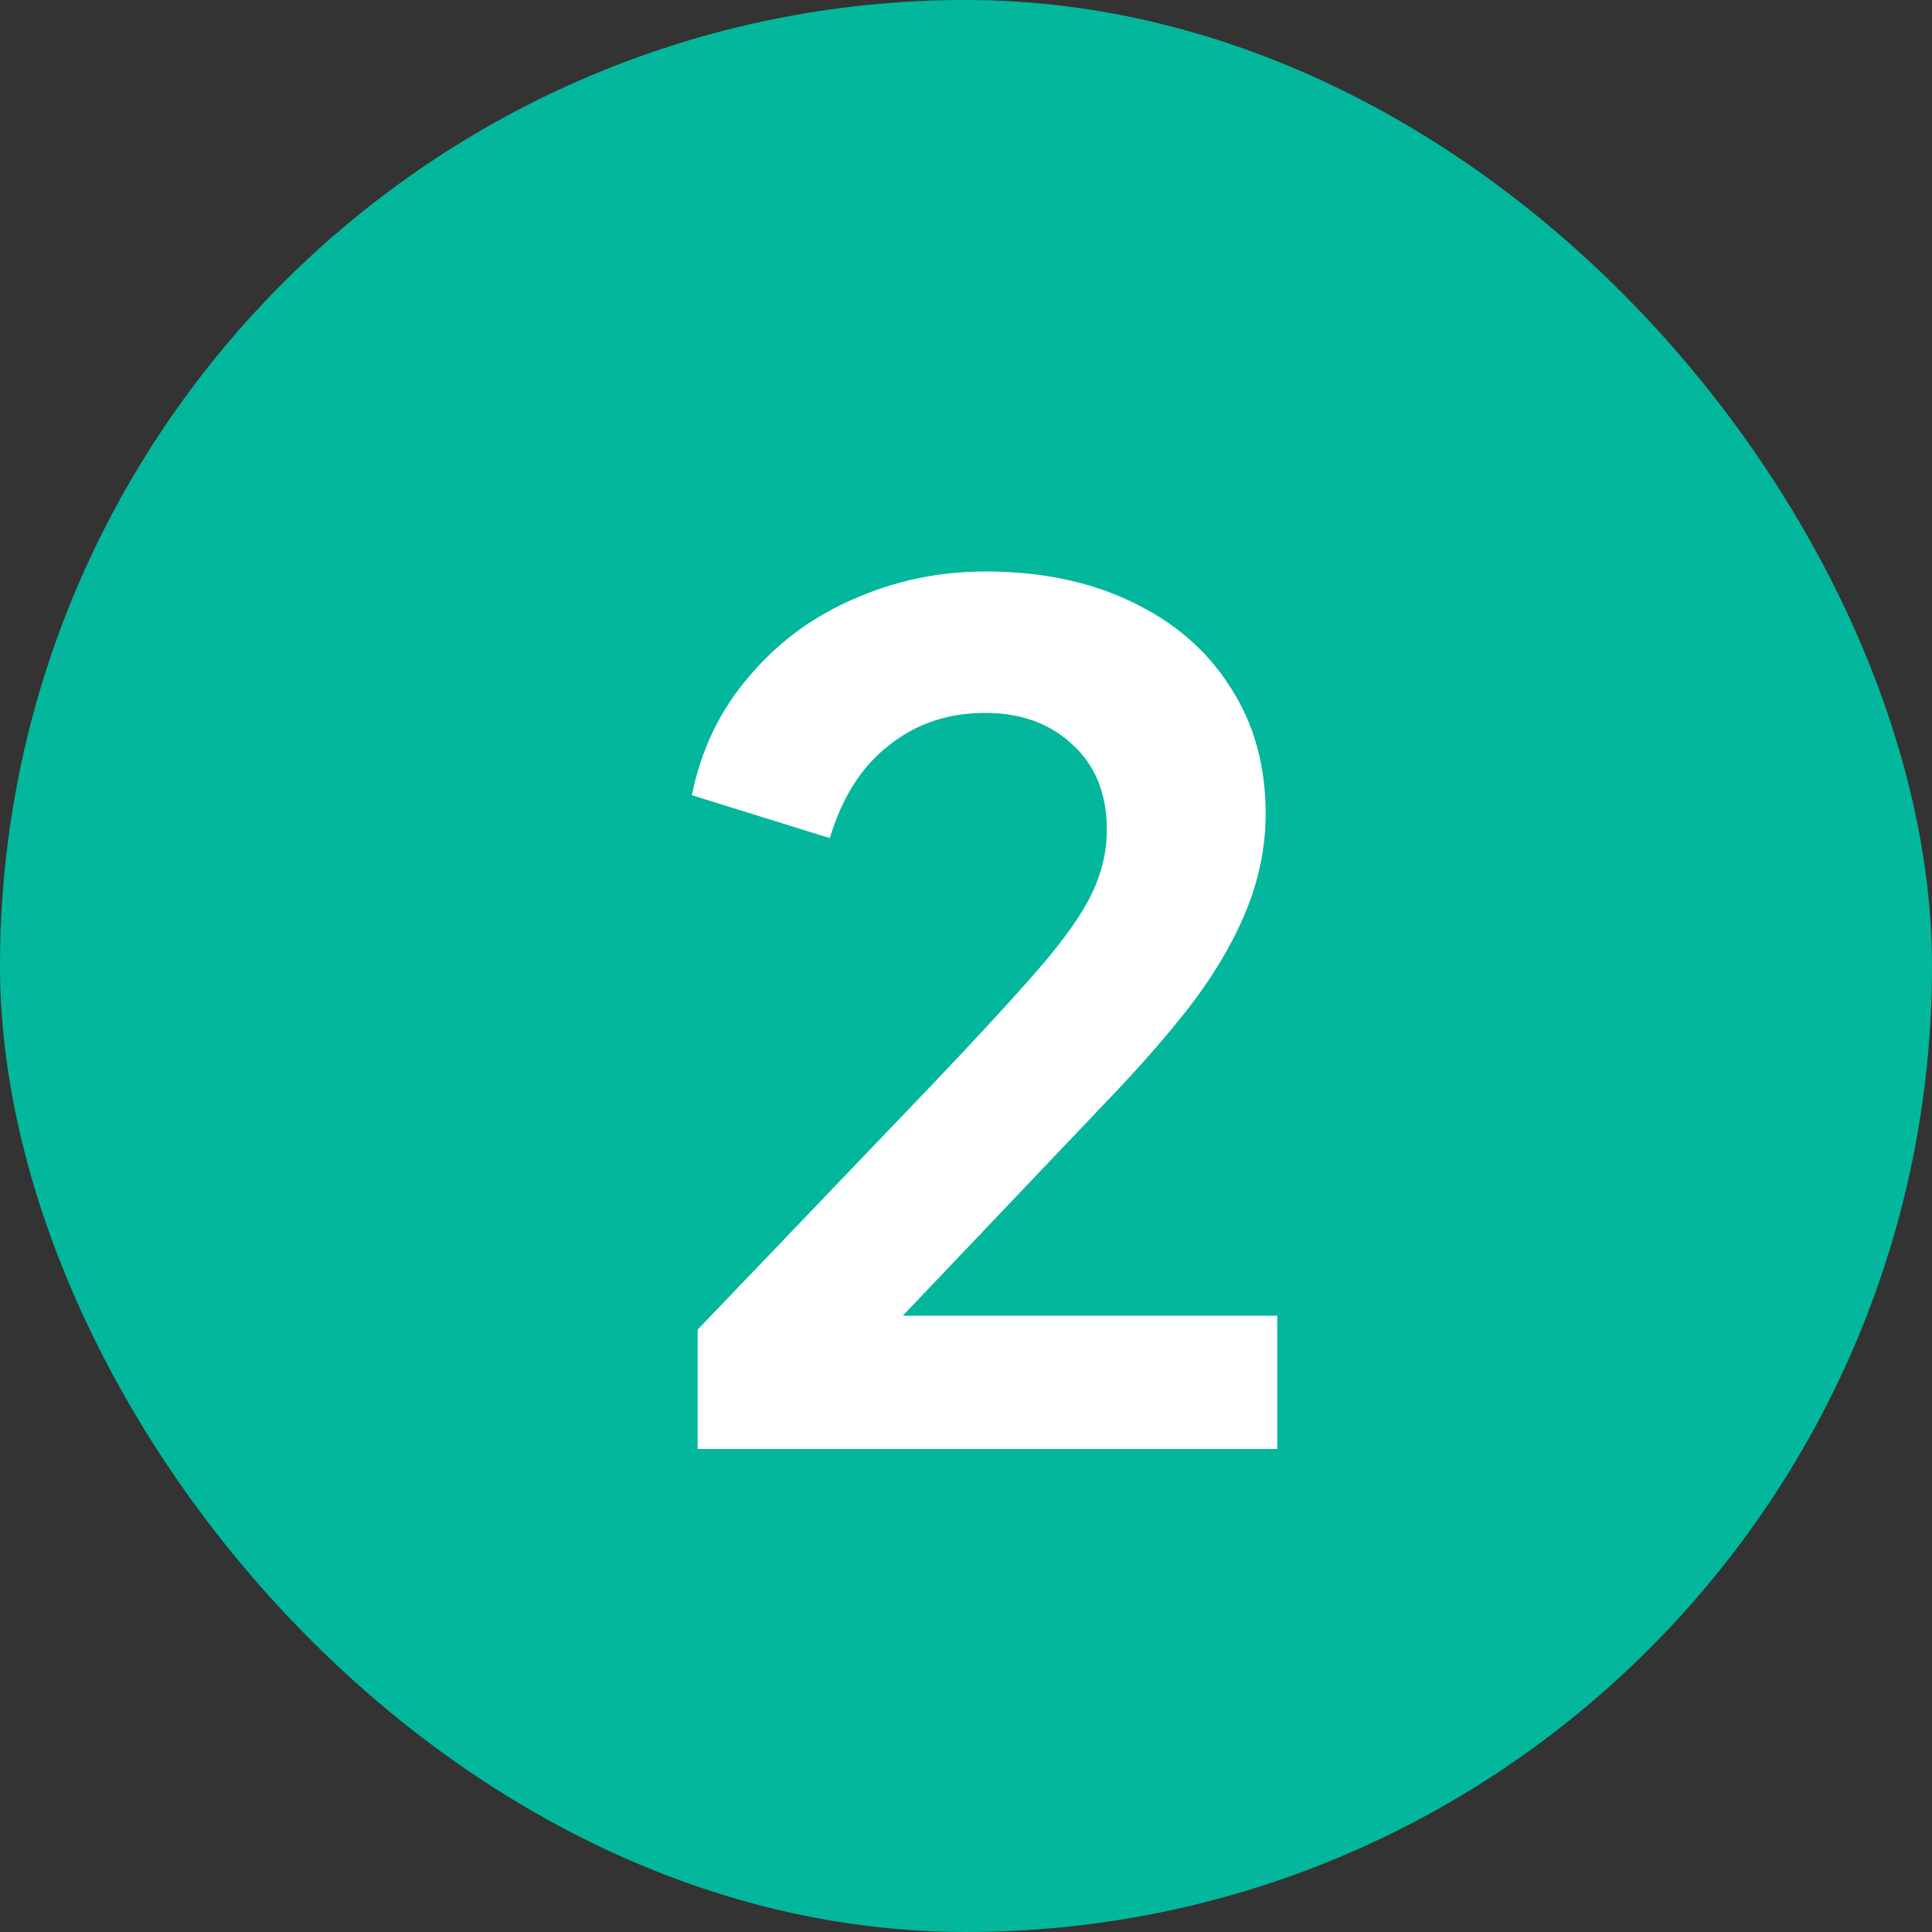
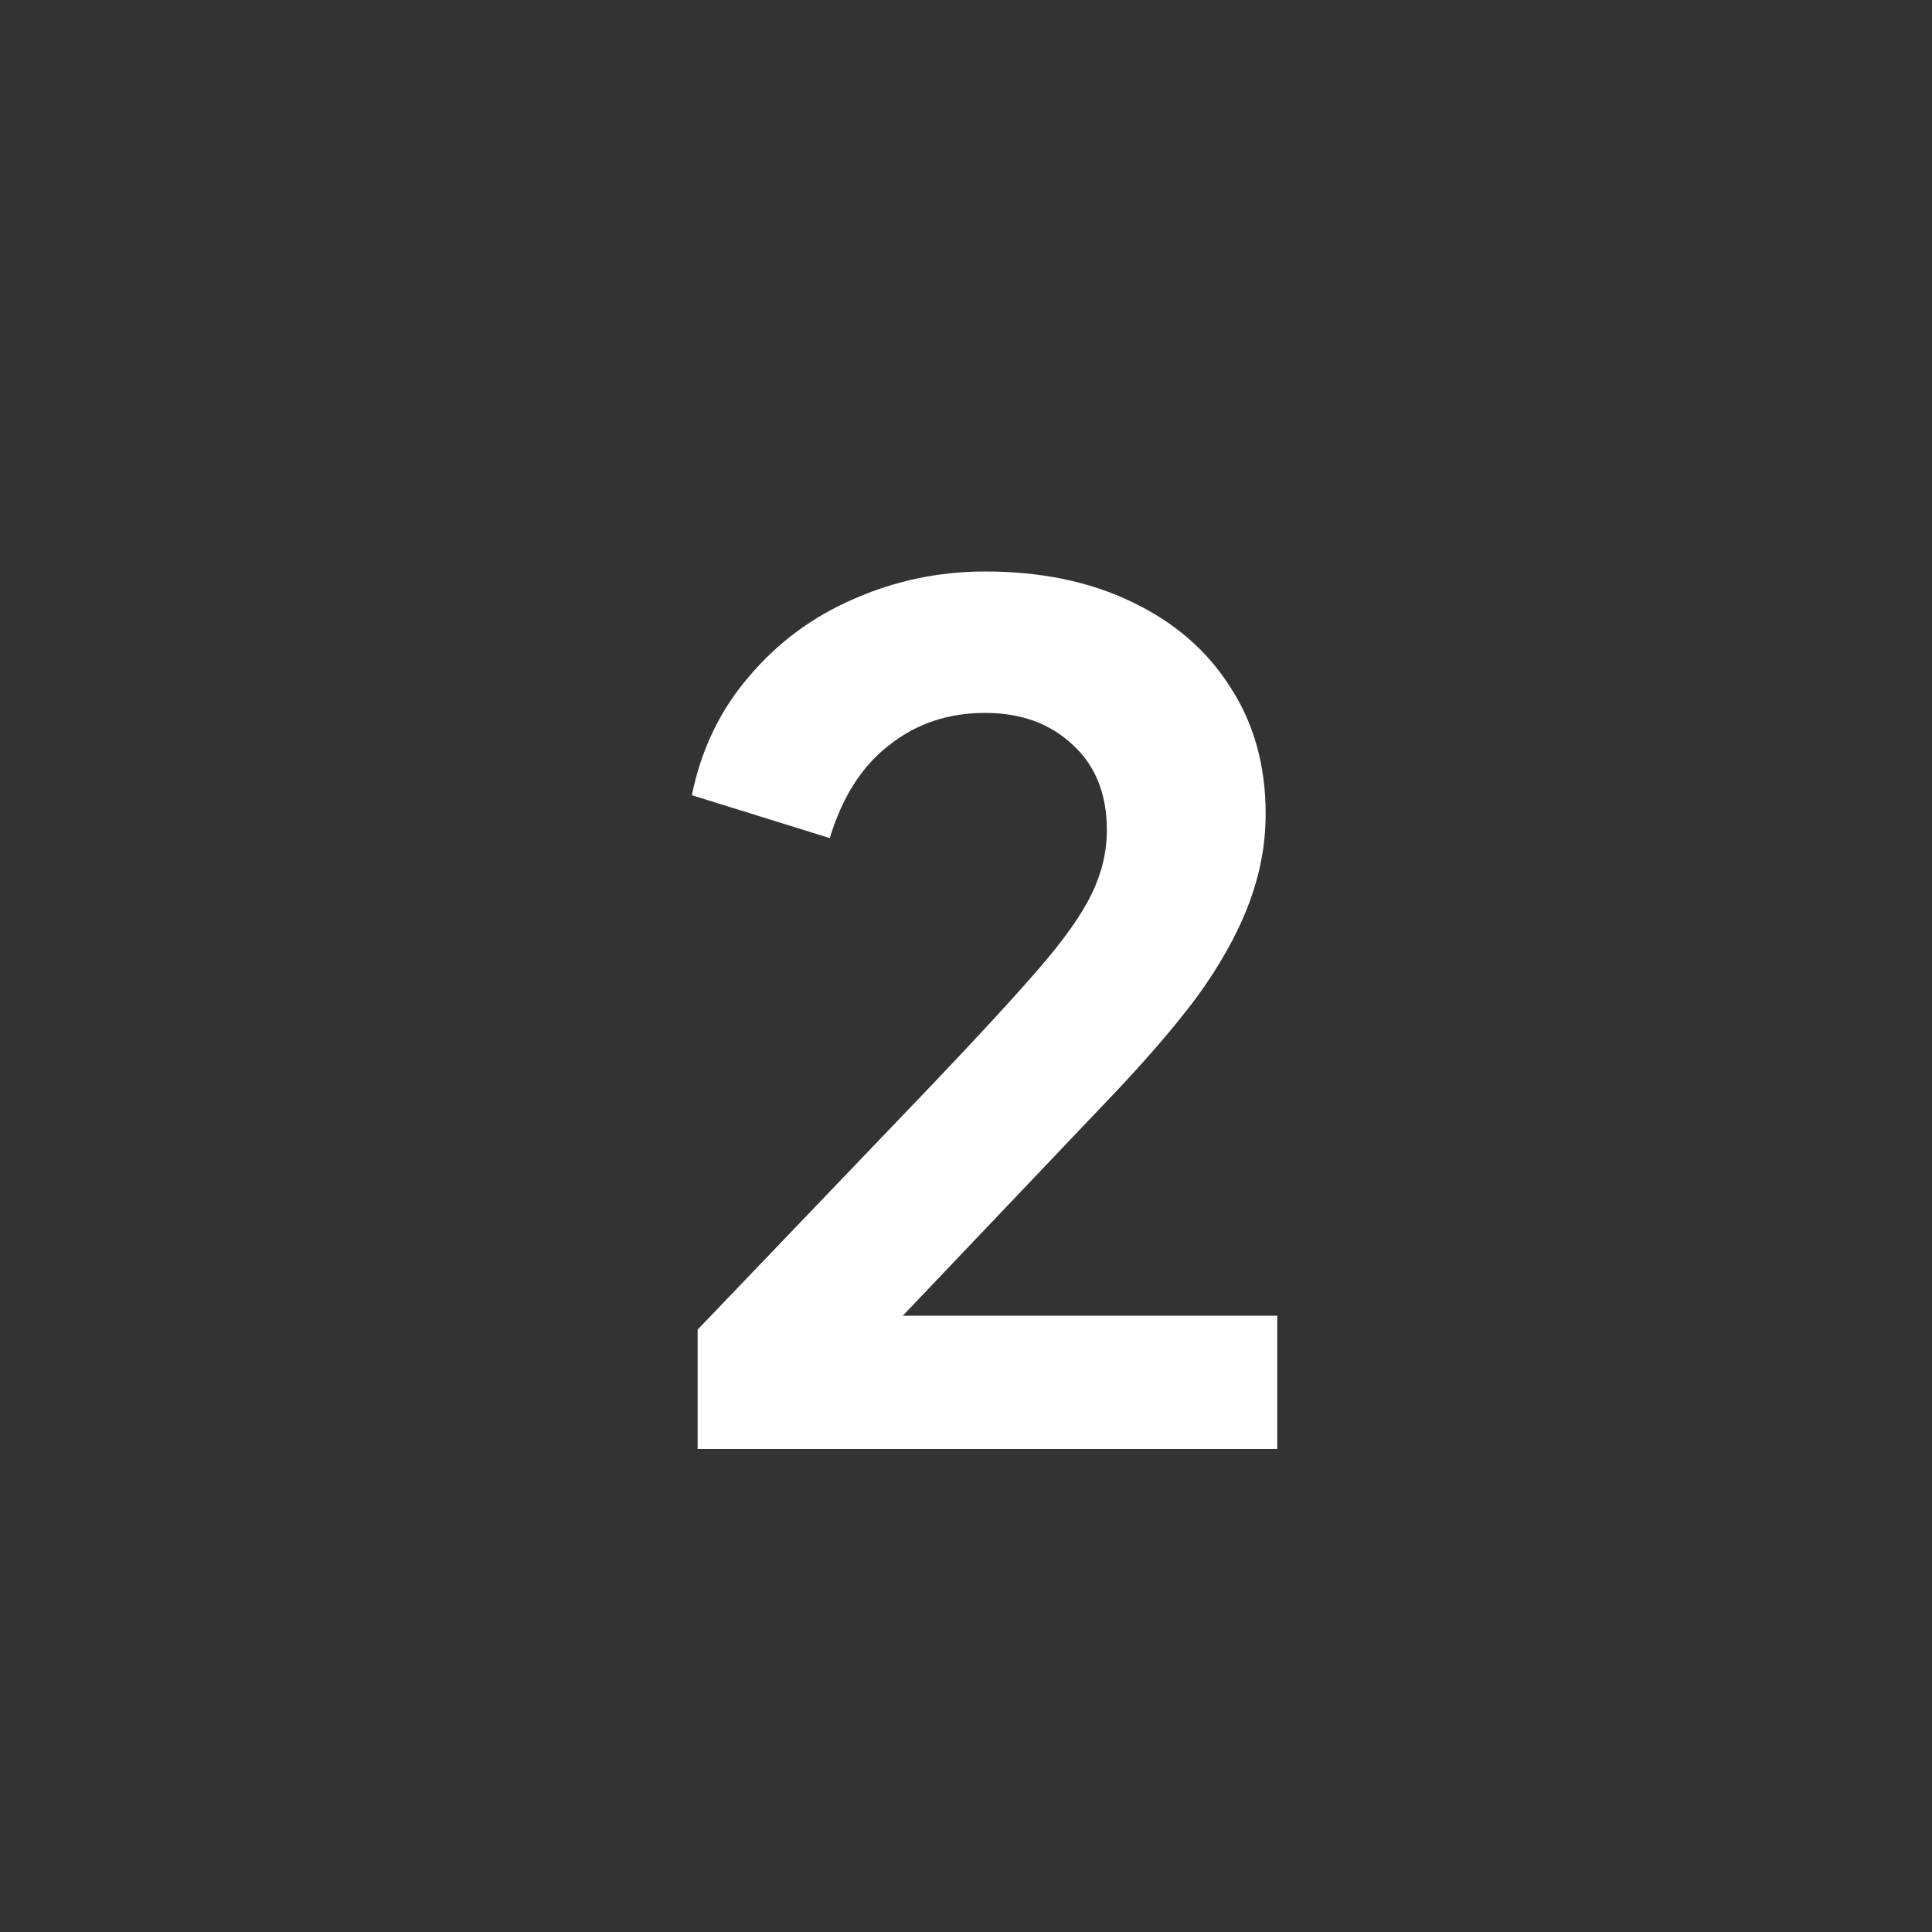
<svg xmlns="http://www.w3.org/2000/svg" width="40" height="40" viewBox="0 0 40 40" fill="none">
  <rect x="0" y="0" width="40" height="40" fill="#333333" stroke="none" />
-   <rect width="40" height="40" rx="20" fill="#02B79C" />
  <path d="M14.444 30V27.528L19.292 22.464C20.252 21.456 20.988 20.656 21.5 20.064C22.028 19.456 22.396 18.936 22.604 18.504C22.812 18.072 22.916 17.632 22.916 17.184C22.916 16.432 22.676 15.84 22.196 15.408C21.732 14.976 21.132 14.76 20.396 14.76C19.628 14.76 18.964 14.984 18.404 15.432C17.844 15.864 17.436 16.504 17.18 17.352L14.324 16.464C14.516 15.52 14.908 14.704 15.5 14.016C16.092 13.312 16.812 12.776 17.66 12.408C18.524 12.024 19.436 11.832 20.396 11.832C21.548 11.832 22.556 12.04 23.42 12.456C24.3 12.872 24.98 13.456 25.46 14.208C25.956 14.96 26.204 15.84 26.204 16.848C26.204 17.488 26.084 18.12 25.844 18.744C25.604 19.368 25.244 20.008 24.764 20.664C24.284 21.304 23.66 22.024 22.892 22.824L18.692 27.24H26.444V30H14.444Z" fill="white" />
</svg>